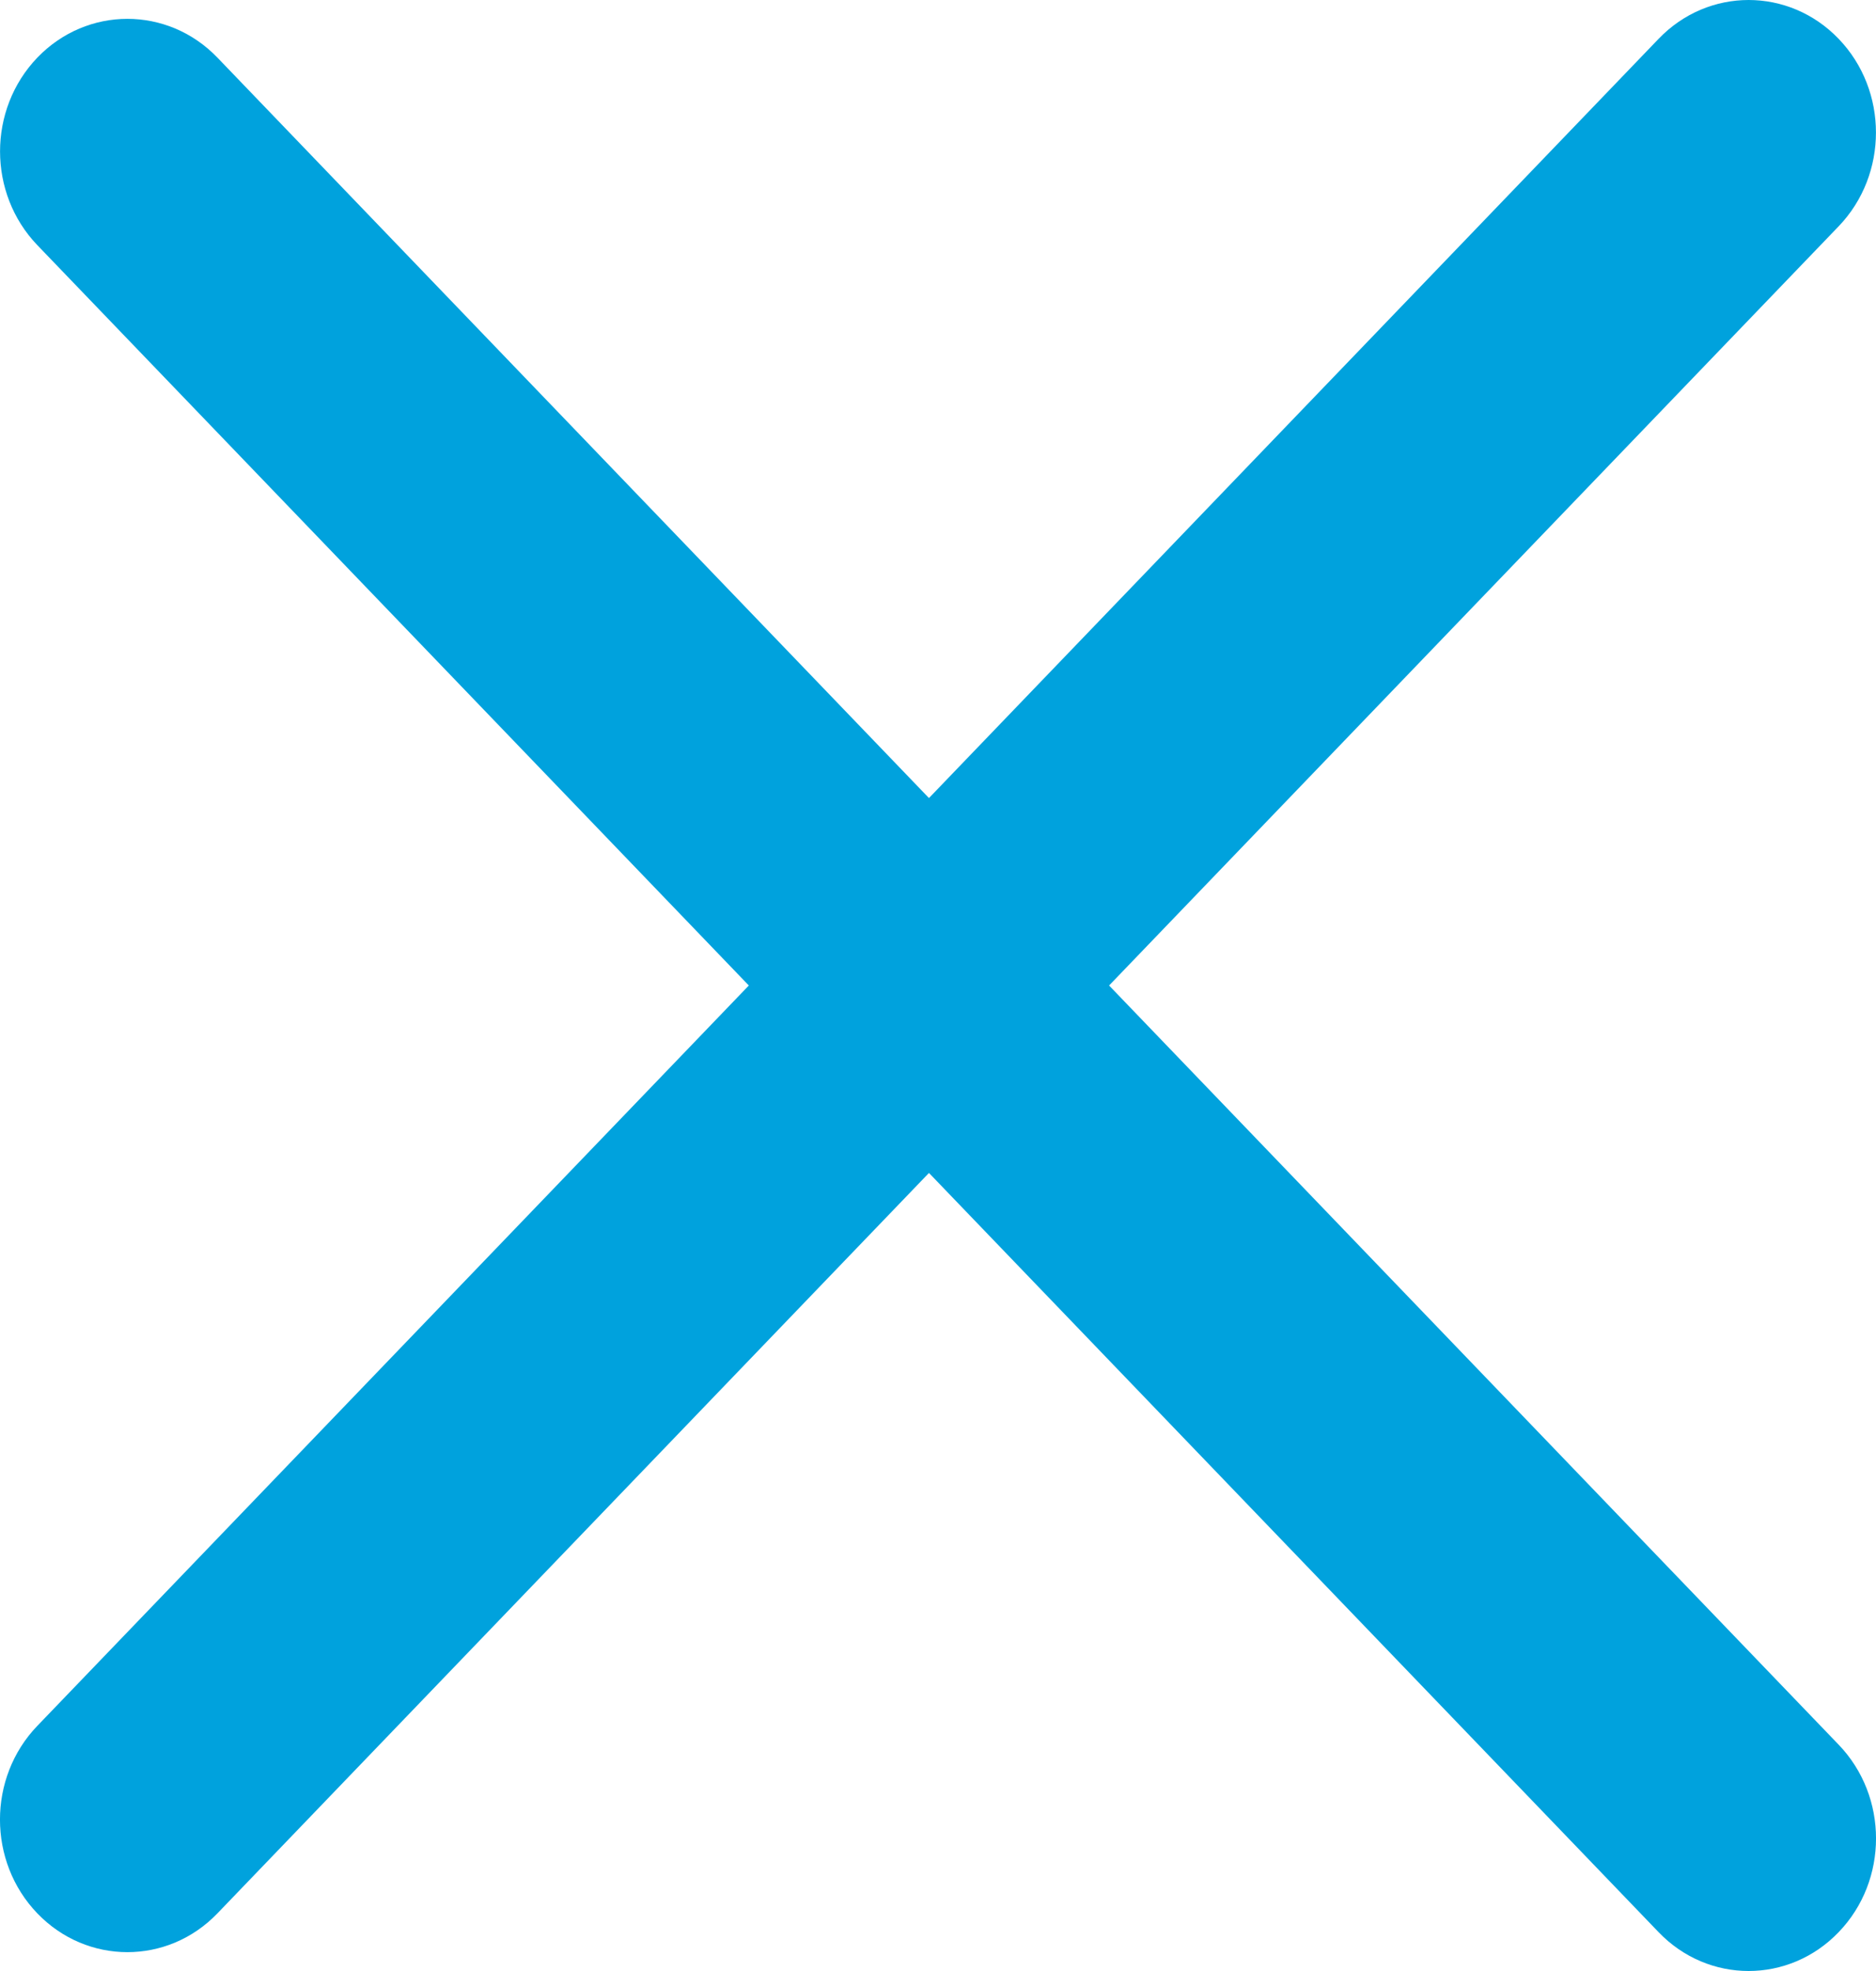
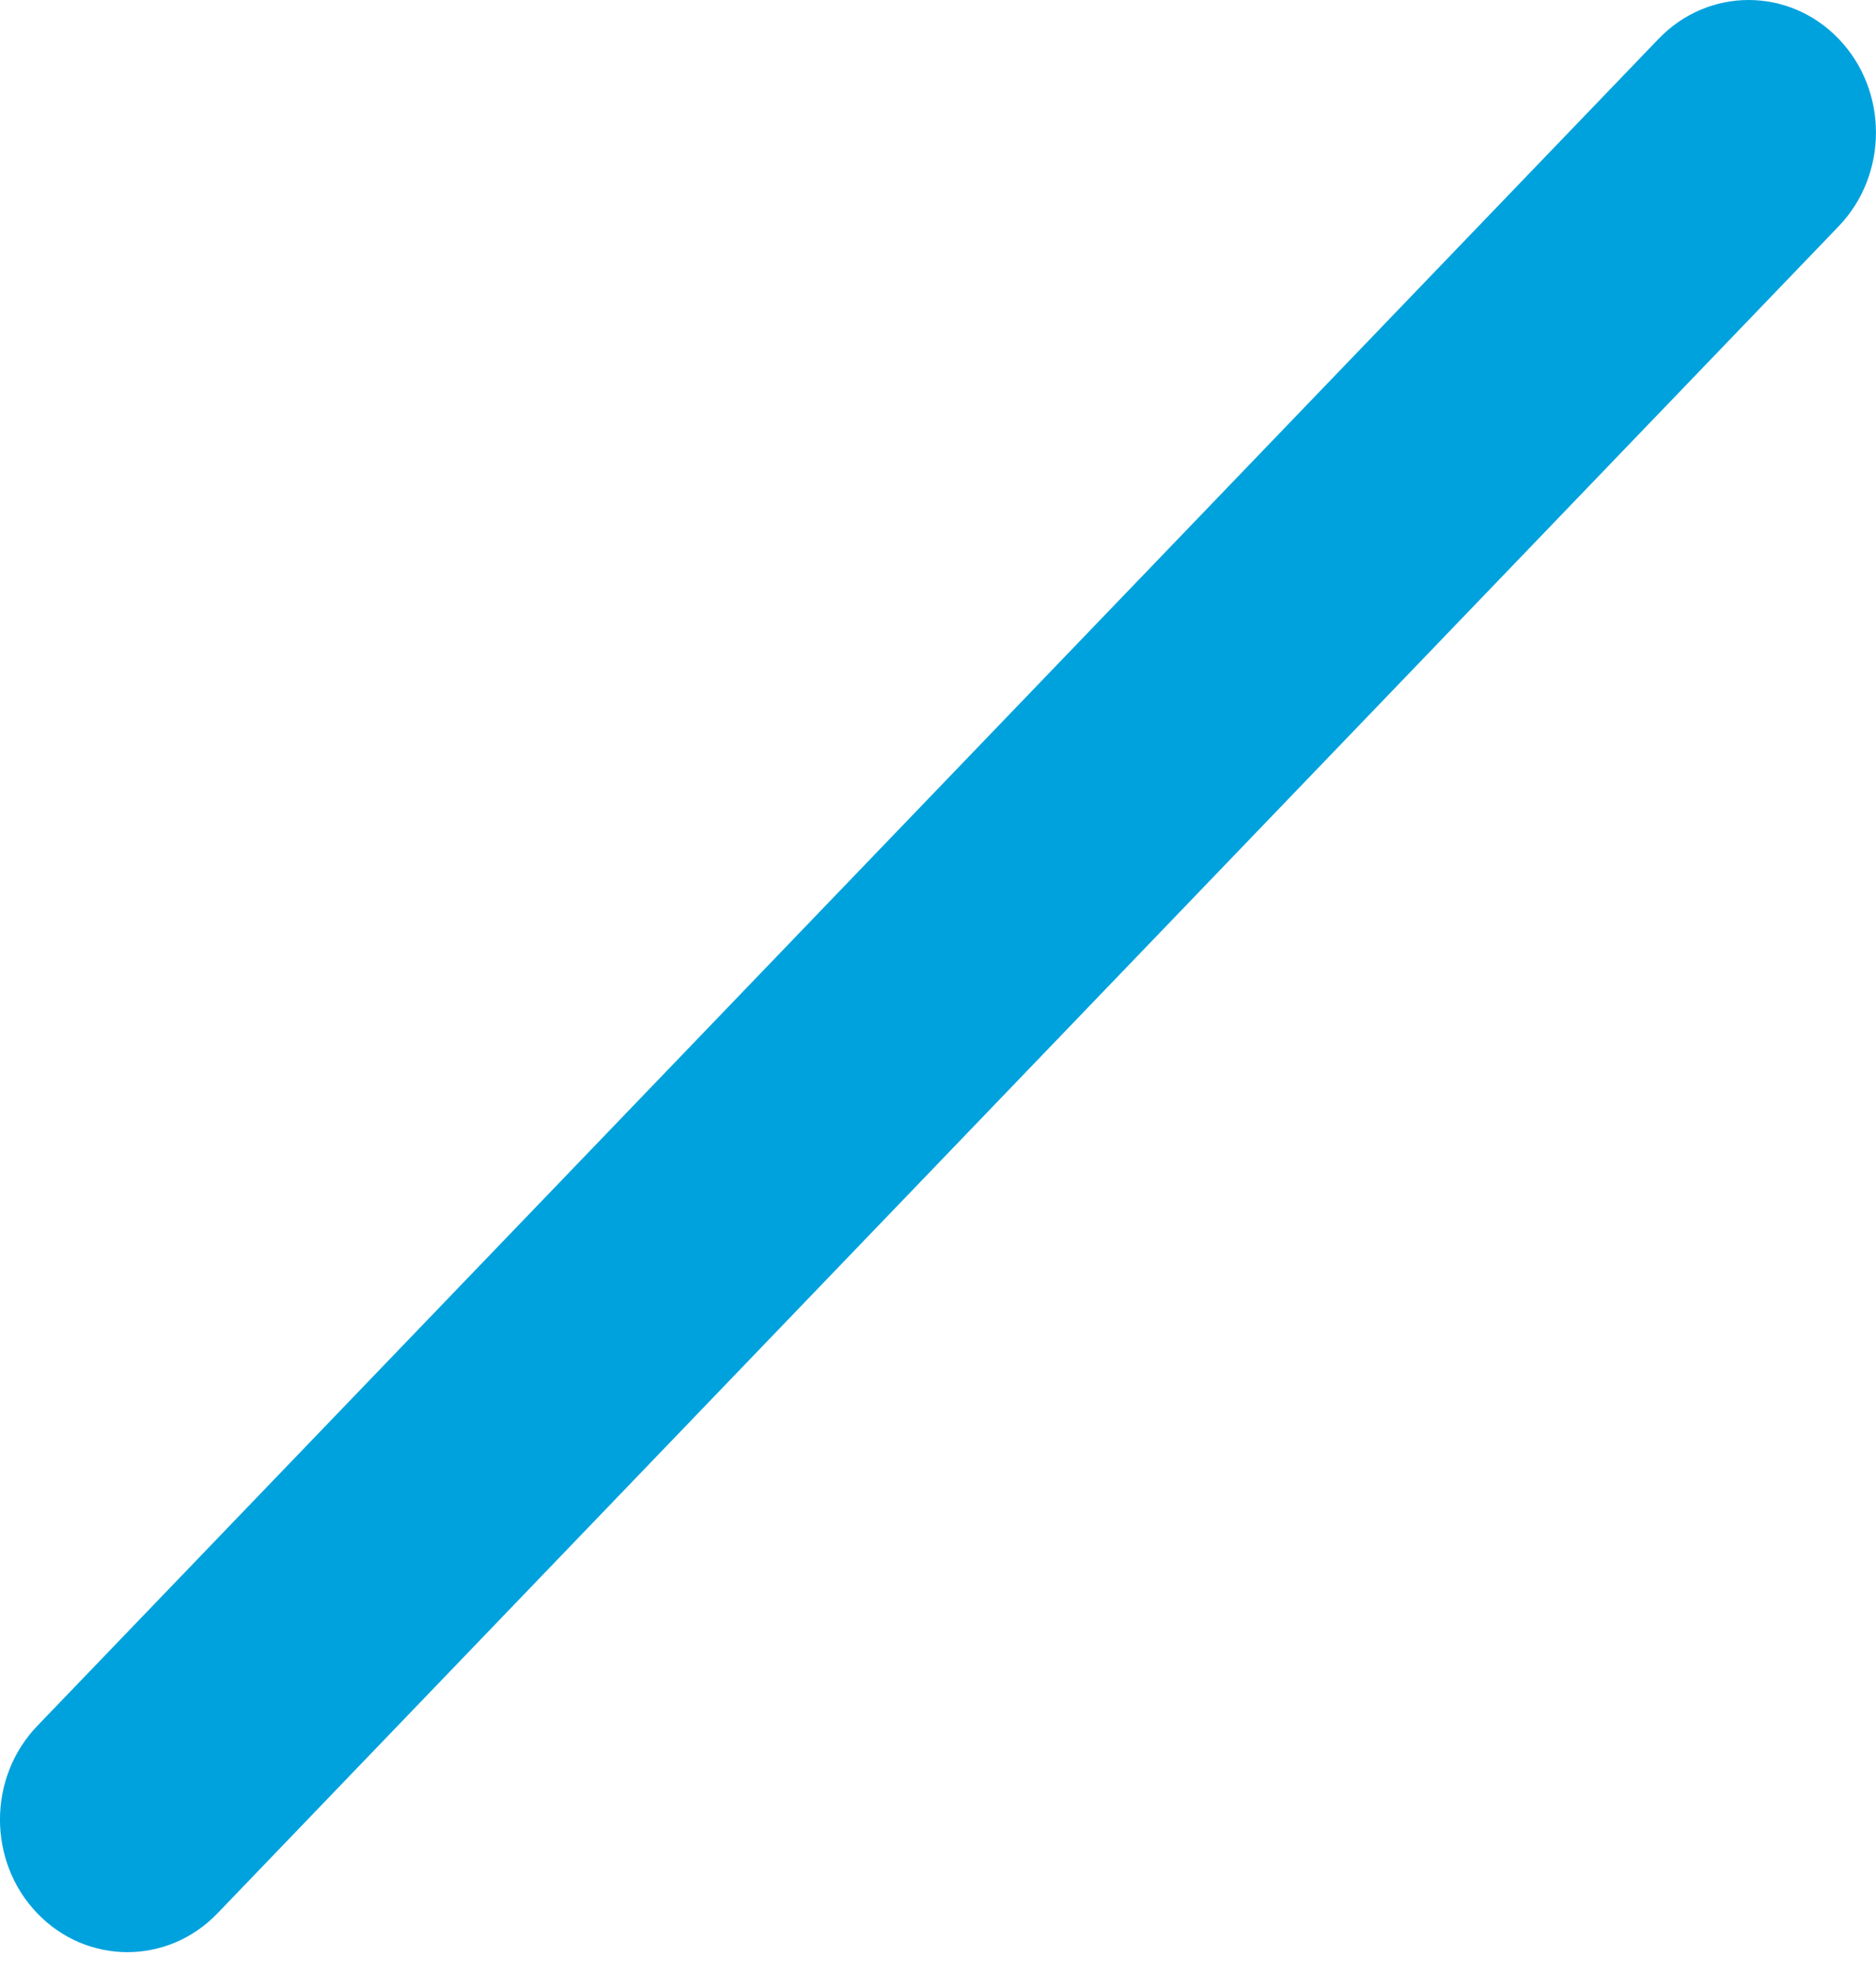
<svg xmlns="http://www.w3.org/2000/svg" width="20" height="21" viewBox="0 0 20 21" fill="none">
-   <path d="M0.398 0.614C0.928 0.063 1.788 0.063 2.318 0.614L19.602 18.589C20.133 19.141 20.133 20.035 19.602 20.586C19.072 21.138 18.212 21.138 17.682 20.586L0.398 2.612C-0.132 2.06 -0.132 1.166 0.398 0.614Z" fill="#00A2DD" />
  <path d="M0.398 20.386C-0.133 19.834 -0.133 18.94 0.398 18.388L17.682 0.414C18.212 -0.138 19.072 -0.138 19.602 0.414C20.132 0.965 20.132 1.859 19.602 2.411L2.318 20.386C1.788 20.937 0.928 20.937 0.398 20.386Z" fill="#00A2DD" />
</svg>